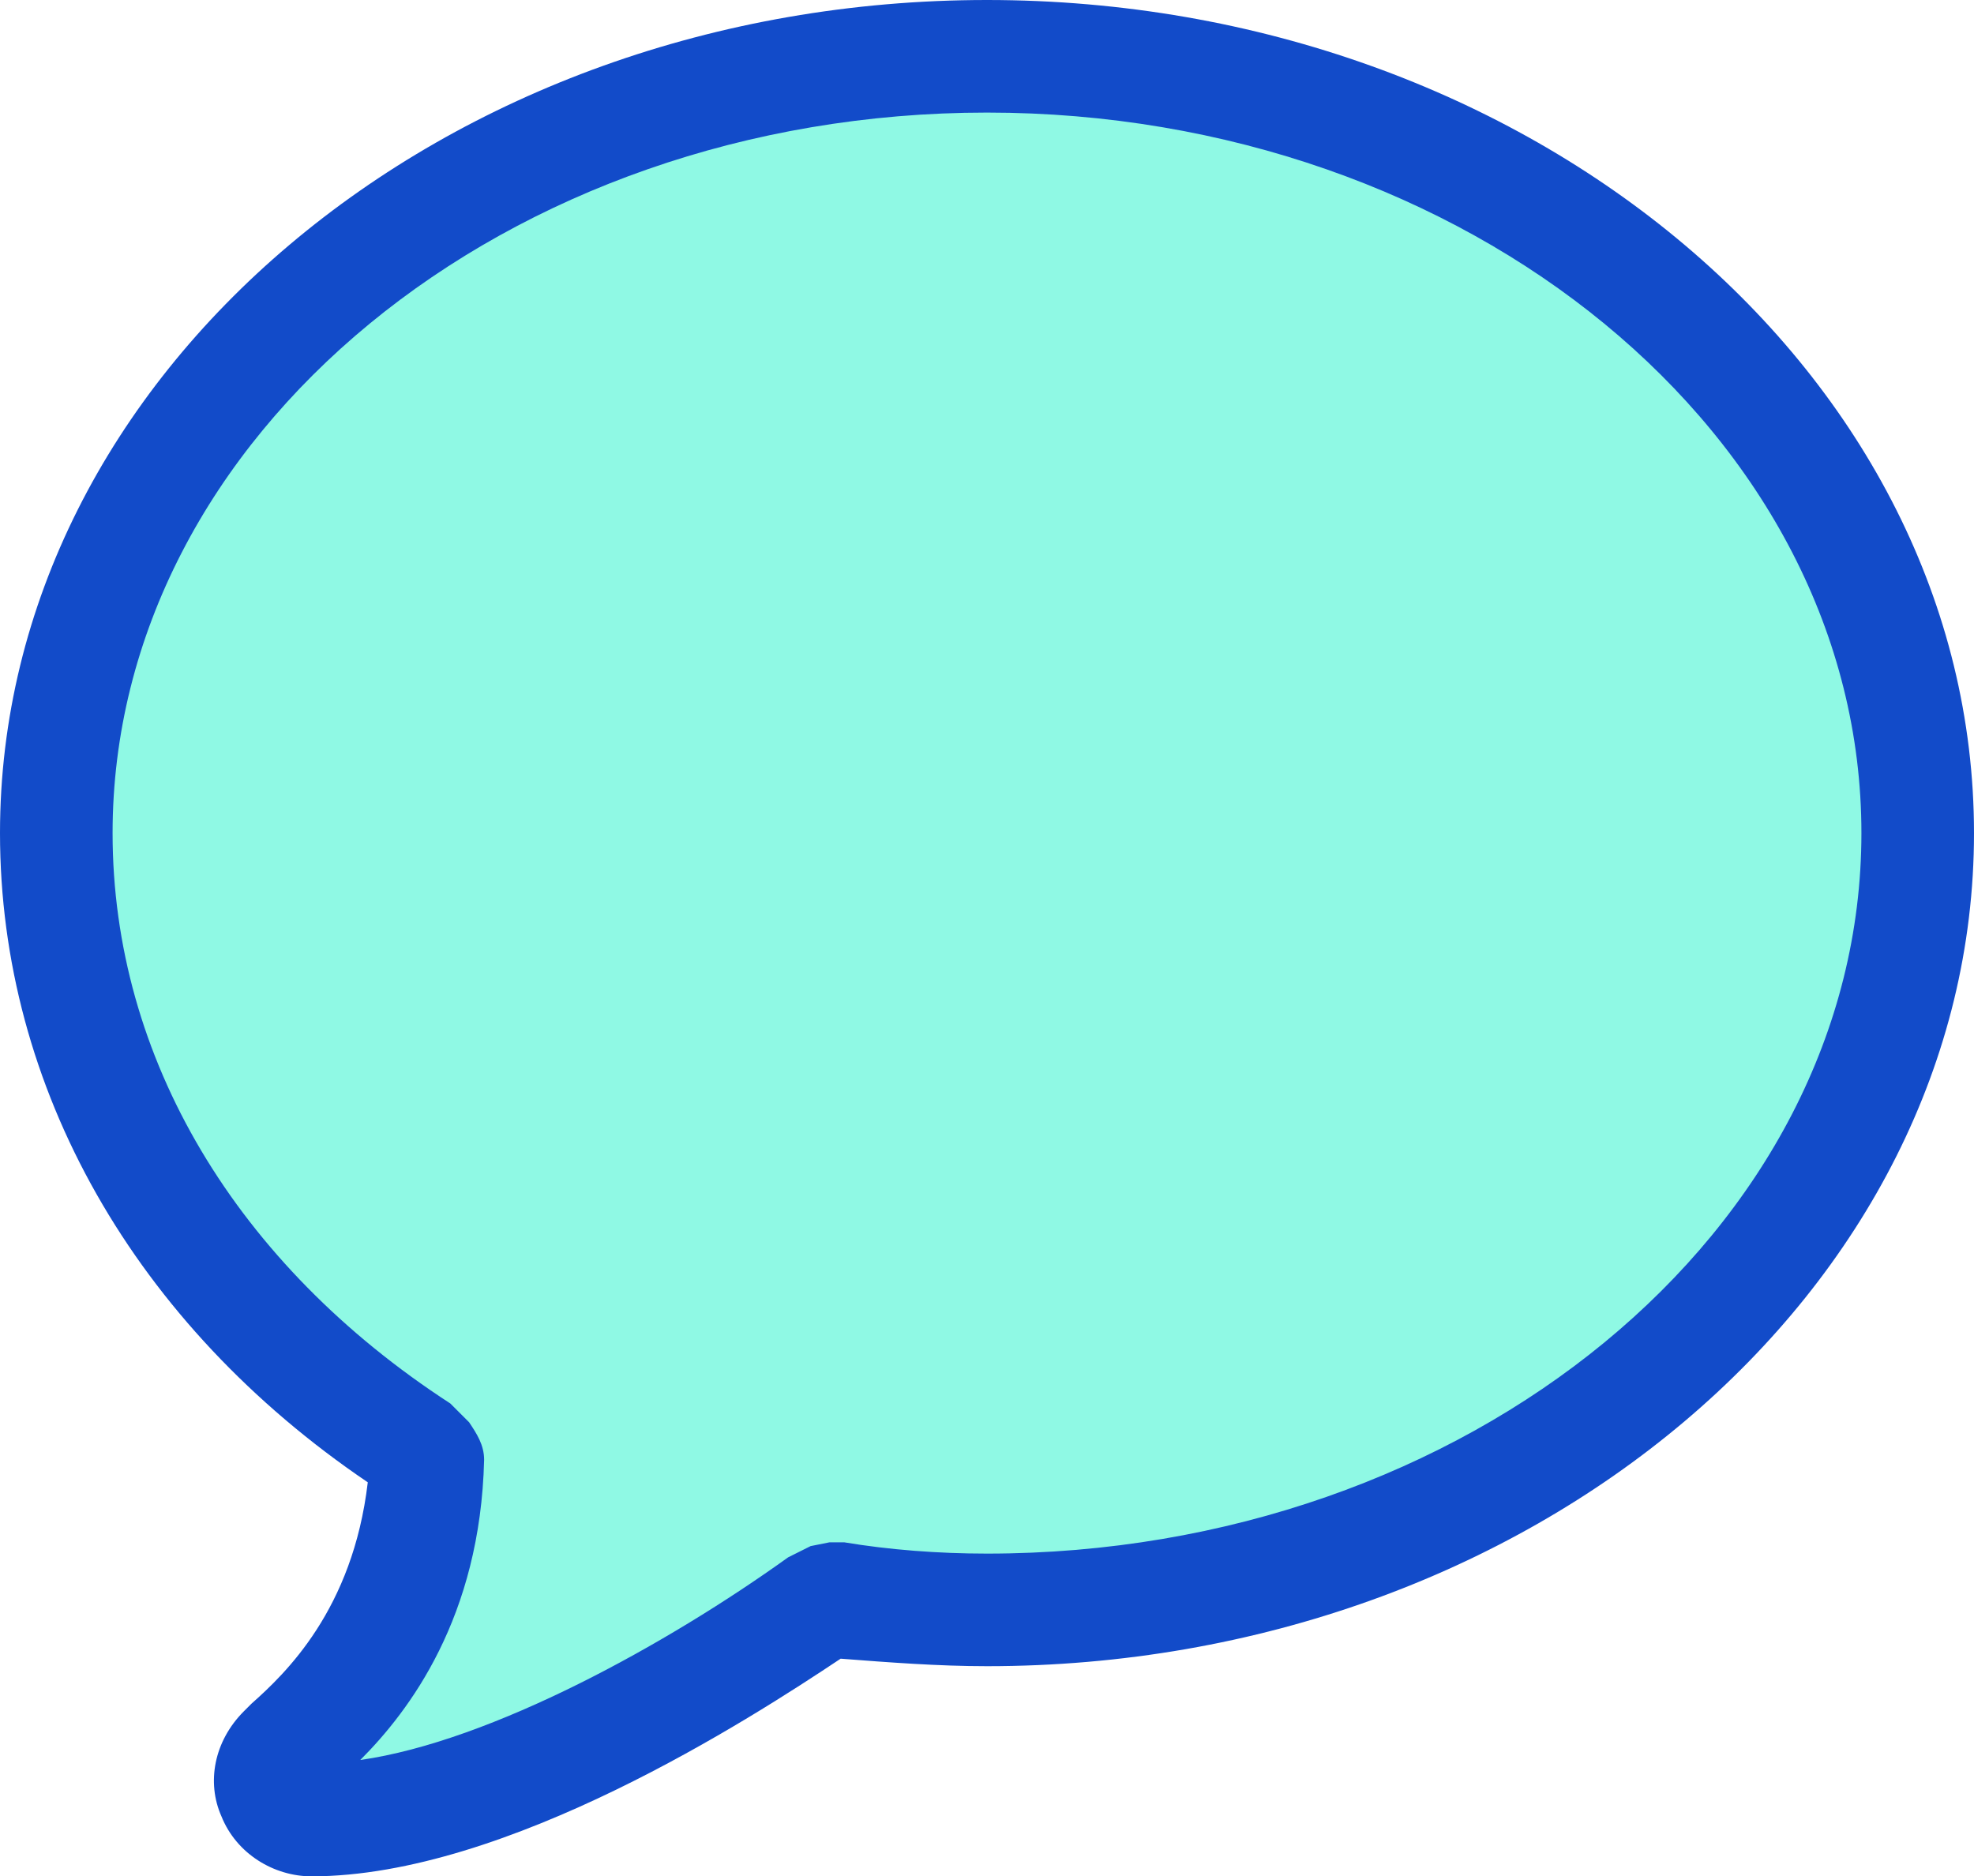
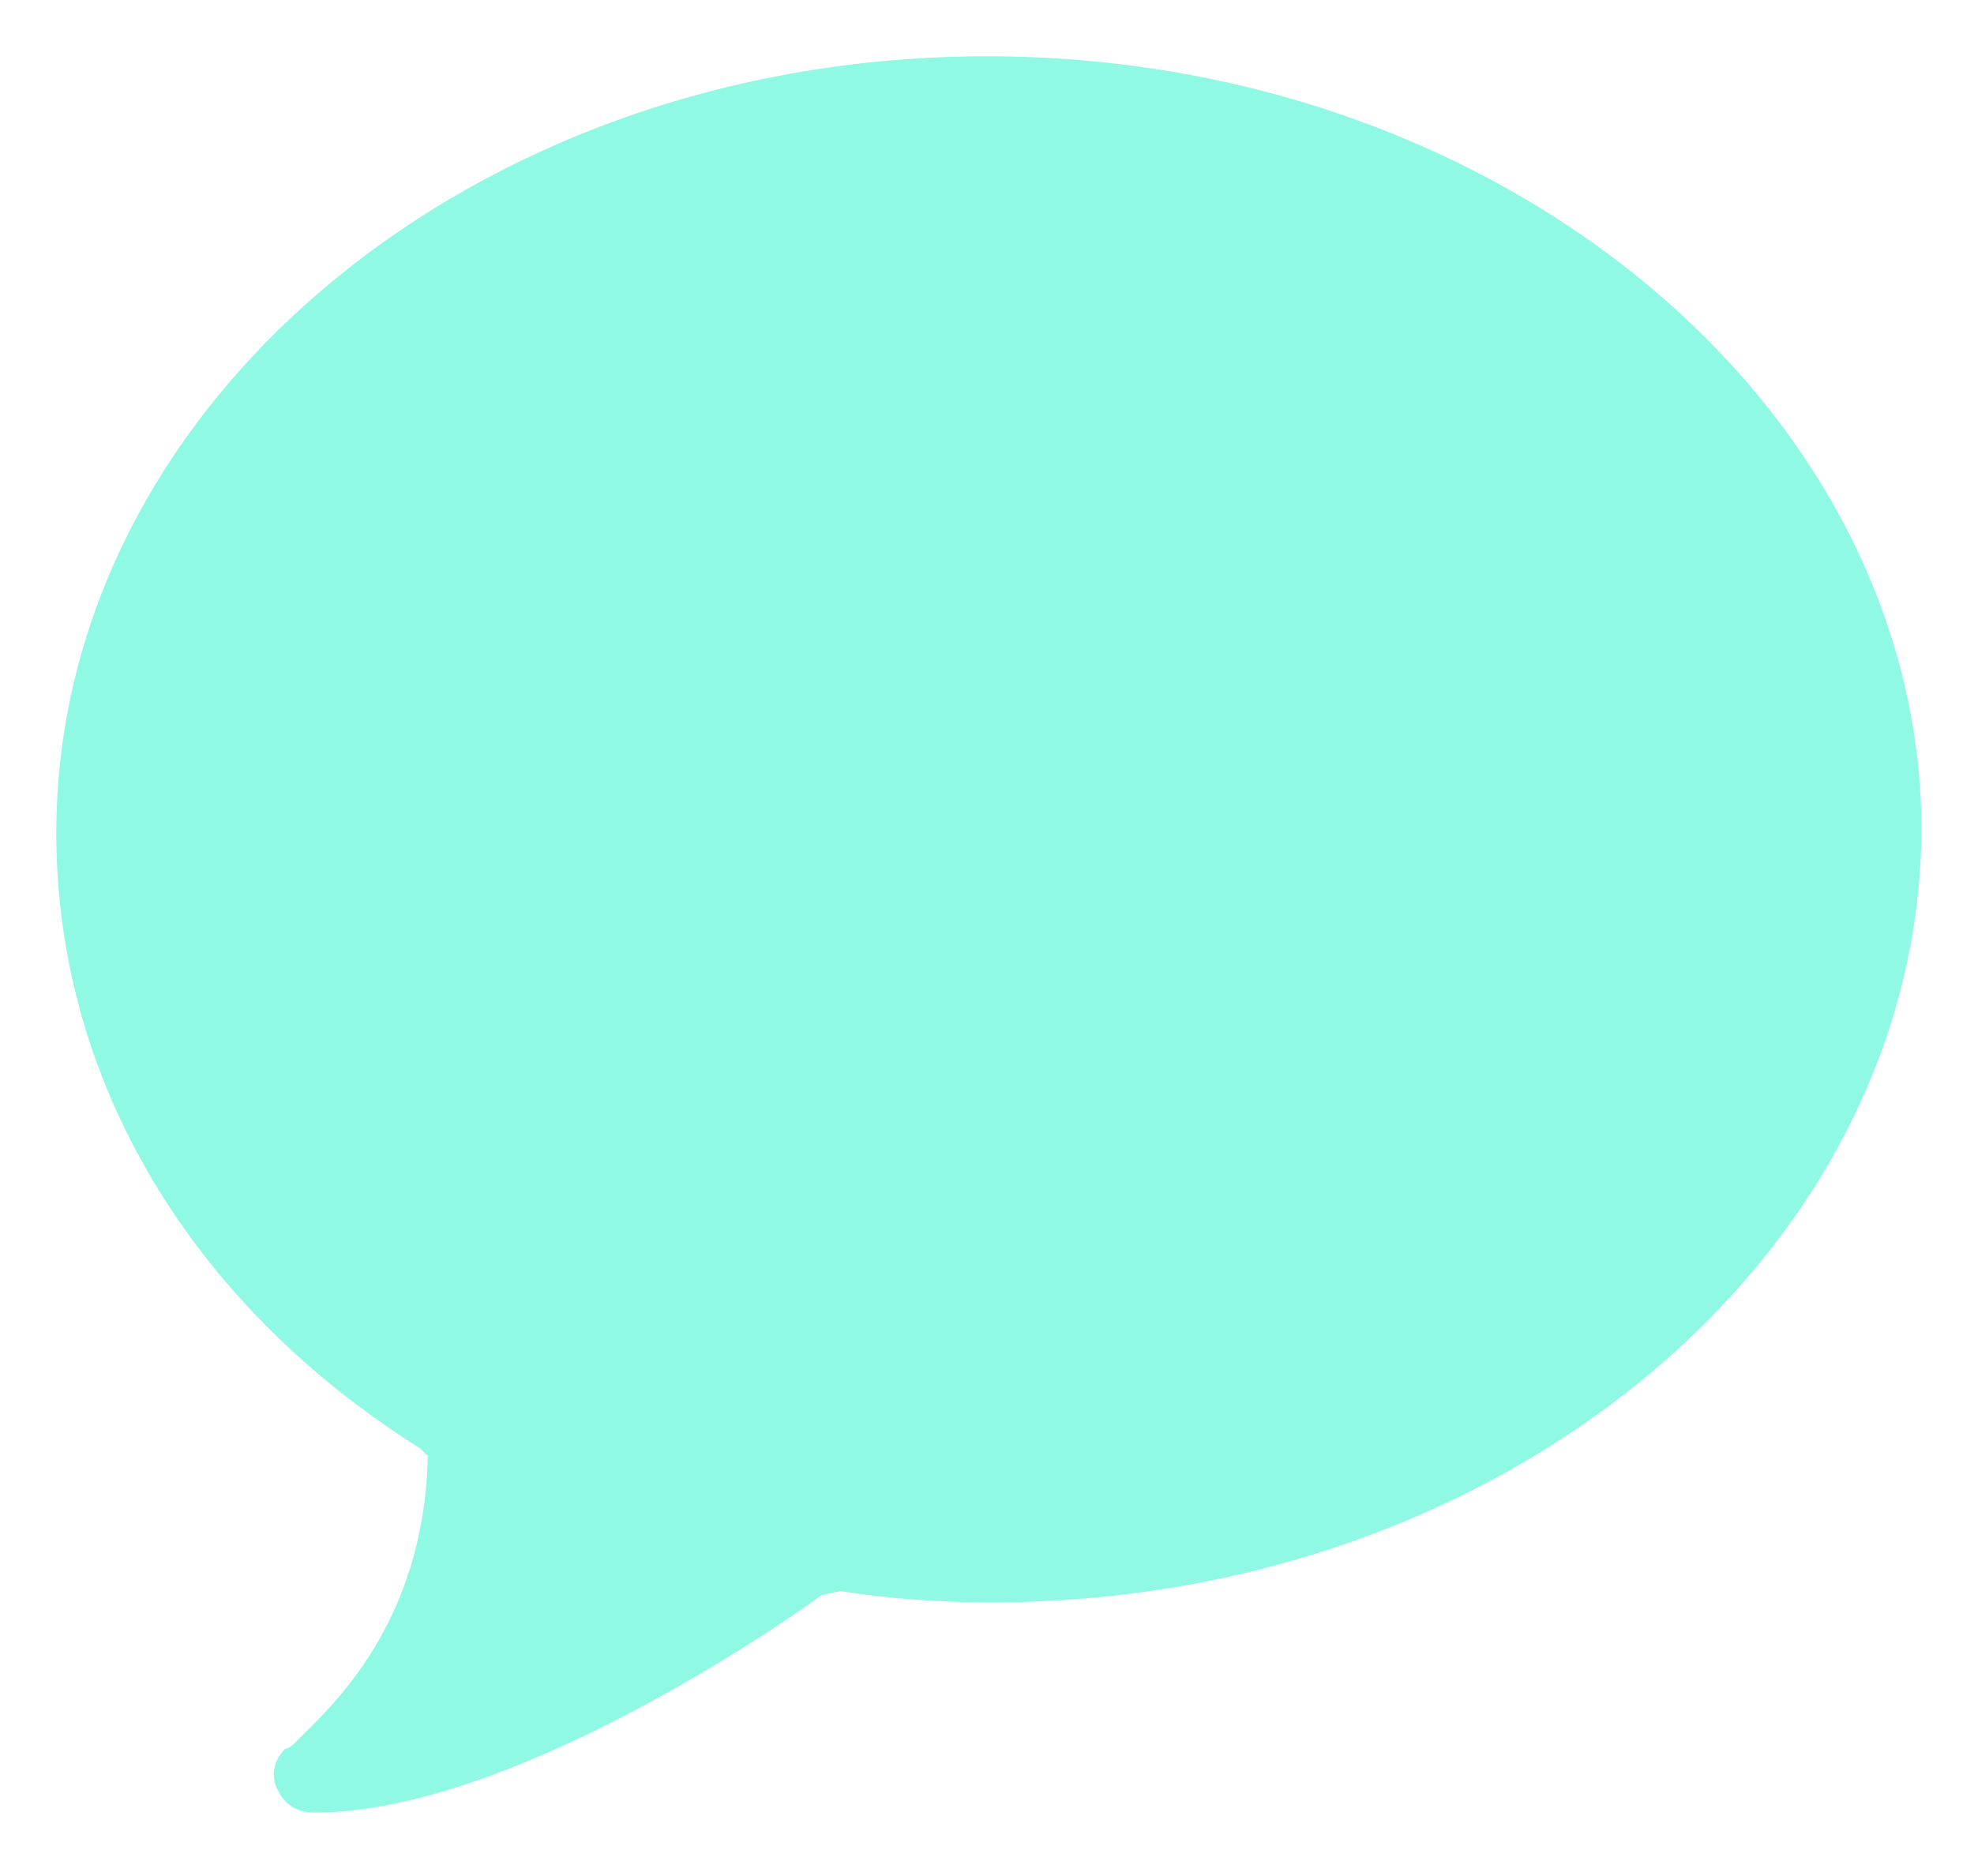
<svg xmlns="http://www.w3.org/2000/svg" id="Layer_1" x="0px" y="0px" viewBox="0 0 52.6 50" style="enable-background:new 0 0 52.6 50;" xml:space="preserve">
  <style type="text/css"> .st0{fill:#8FF9E4;} .st1{fill:#124BC9;} </style>
  <g>
    <g>
      <path class="st0" d="M26.3,1.5c-13.7,0-24.8,9.3-24.8,20.7c0,6.5,3.5,12.5,9.7,16.4l0.2,0.2c-0.1,4.5-2.6,6.7-3.5,7.6 c-0.1,0.1-0.2,0.2-0.3,0.2c-0.3,0.3-0.4,0.7-0.2,1.1c0.2,0.4,0.5,0.6,1,0.6c5,0,12-4.7,13.5-5.8l0.5-0.1c1.3,0.2,2.6,0.3,4,0.3 c13.7,0,24.8-9.3,24.8-20.7C51.1,10.8,40,1.5,26.3,1.5z" />
    </g>
    <g>
-       <path class="st1" d="M8.3,50c-1,0-2-0.6-2.4-1.6c-0.4-0.9-0.2-2,0.6-2.8c0.1-0.1,0.1-0.1,0.2-0.2c0.9-0.8,2.7-2.5,3.1-5.9 C3.6,35.3,0,29,0,22.2C0,10,11.8,0,26.3,0s26.3,10,26.3,22.2c0,12.2-11.8,22.2-26.3,22.2c-1.3,0-2.6-0.1-3.9-0.2 C20,45.8,13.5,50,8.3,50z M26.3,3C13.5,3,3,11.6,3,22.2c0,6,3.3,11.5,9,15.2c0.1,0.1,0.2,0.2,0.3,0.3l0.2,0.2 c0.2,0.3,0.4,0.6,0.4,1c-0.1,4.2-2,6.7-3.3,8c3.5-0.5,8.2-3.1,11.4-5.4c0.2-0.1,0.4-0.2,0.6-0.3l0.5-0.1c0.1,0,0.3,0,0.4,0 c1.2,0.2,2.5,0.3,3.8,0.3c12.8,0,23.3-8.6,23.3-19.2S39.1,3,26.3,3z" />
-     </g>
+       </g>
  </g>
</svg>